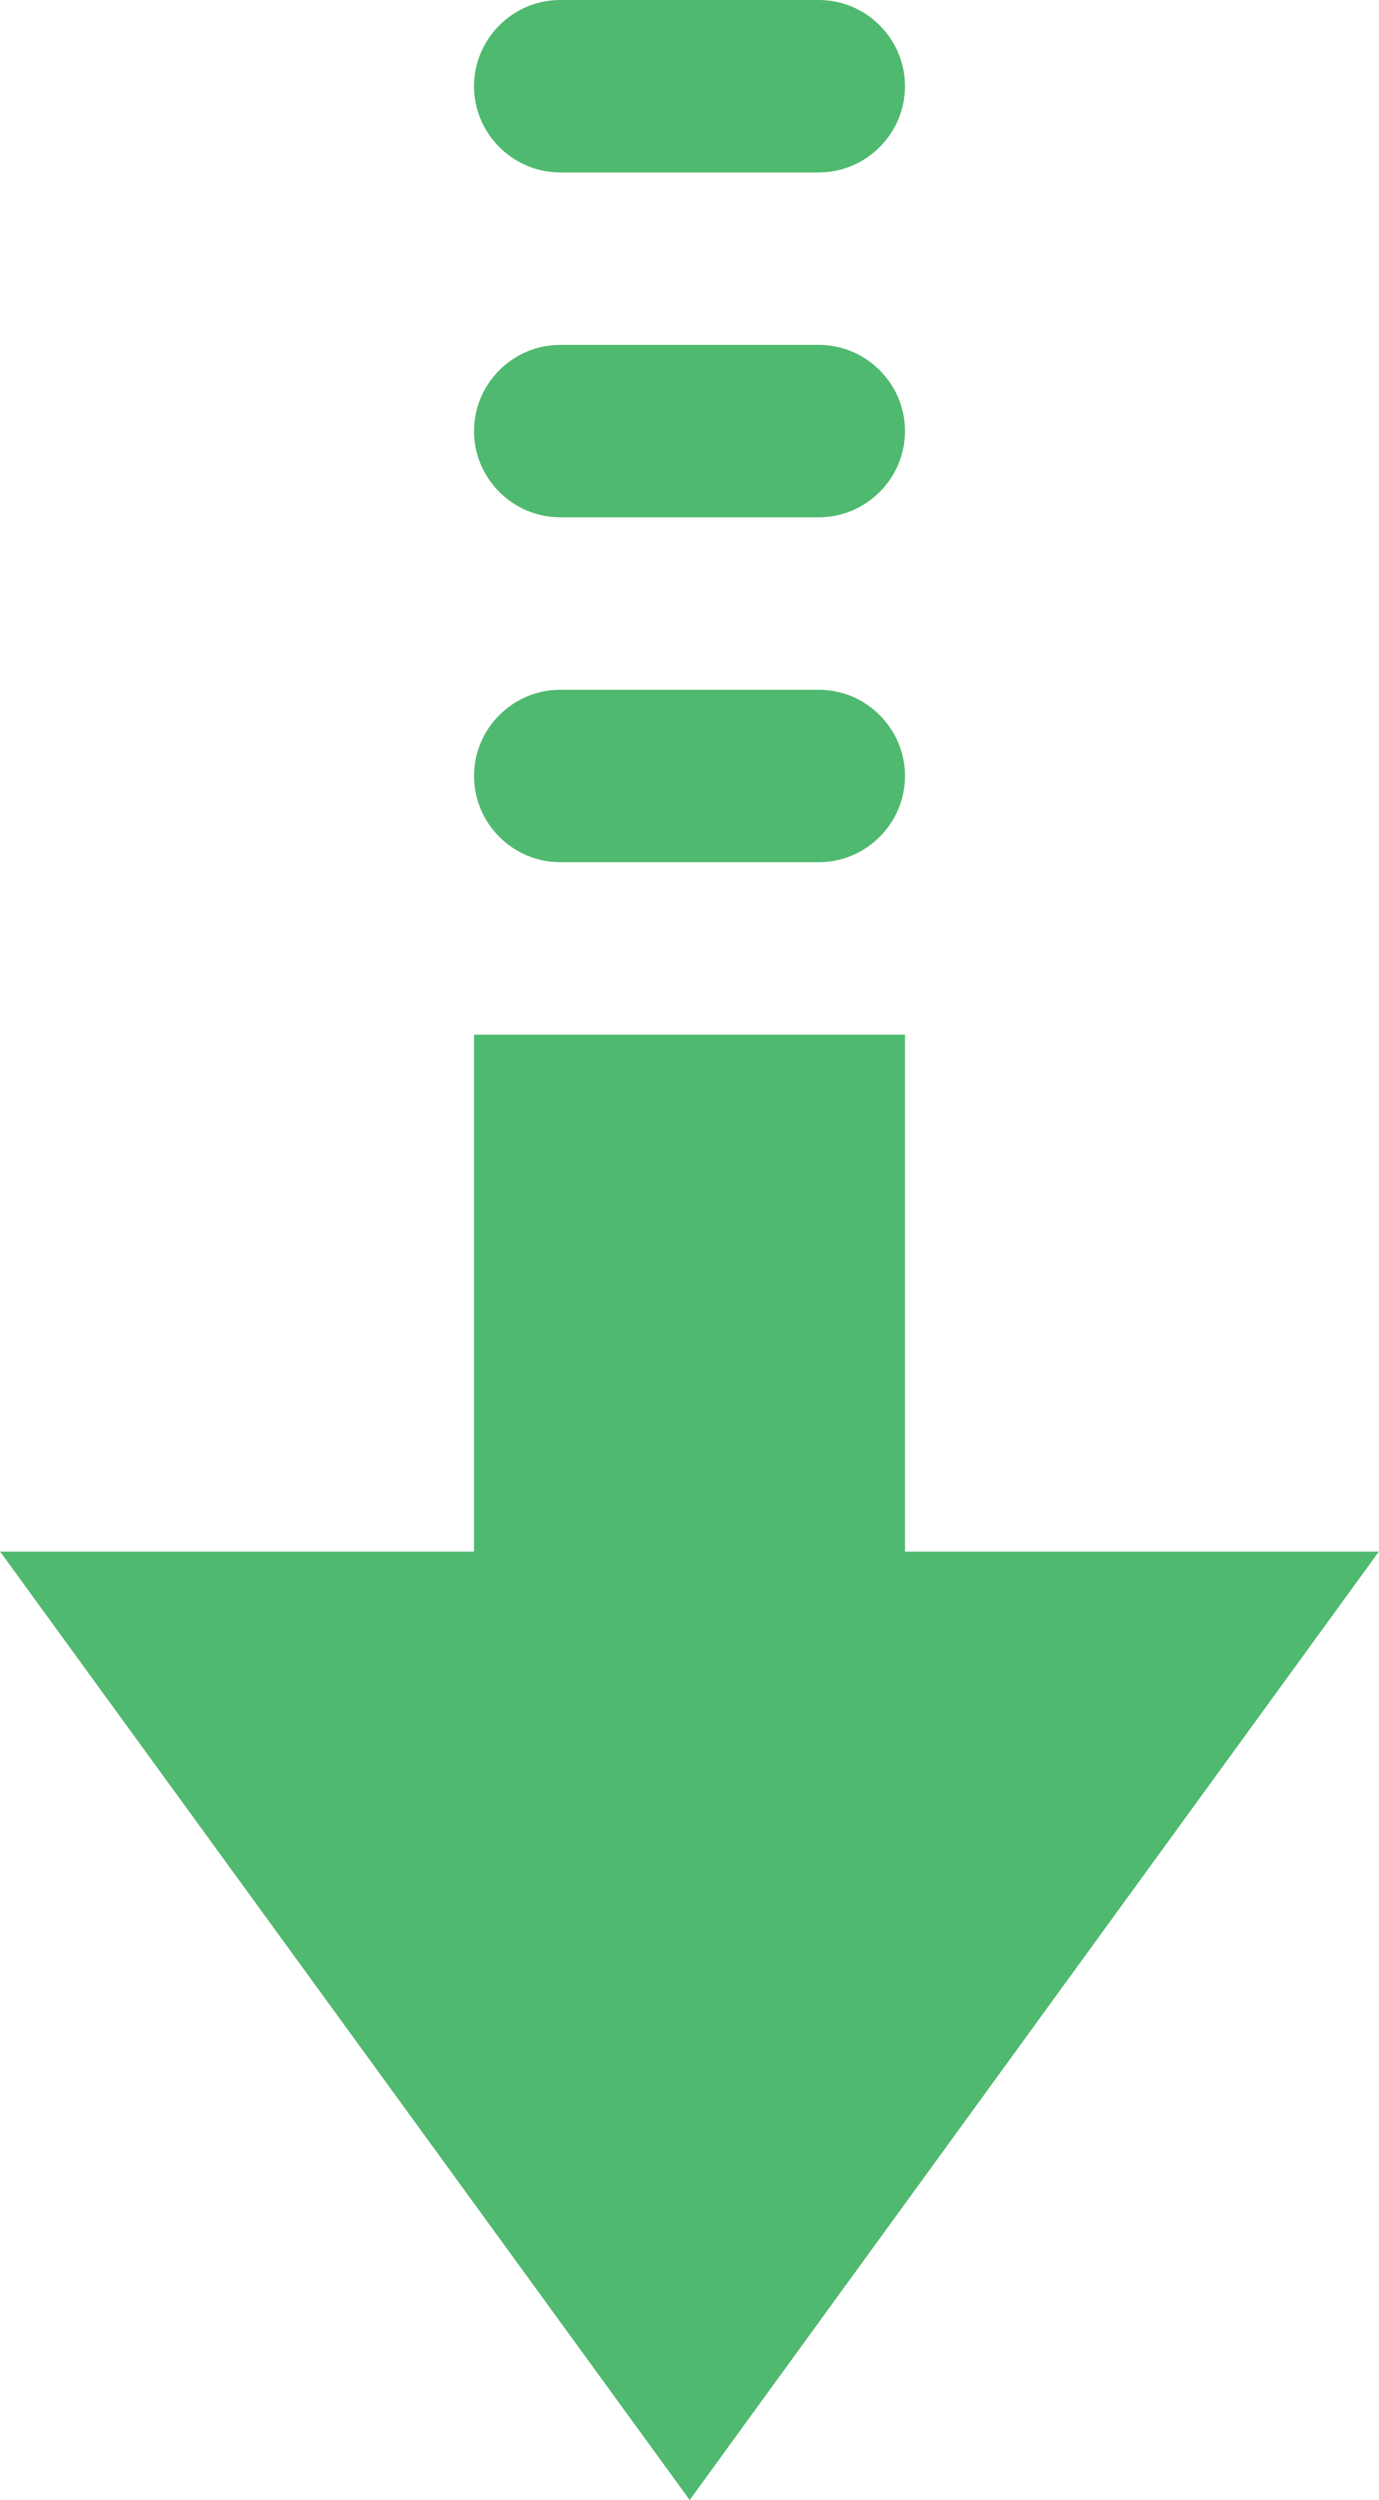
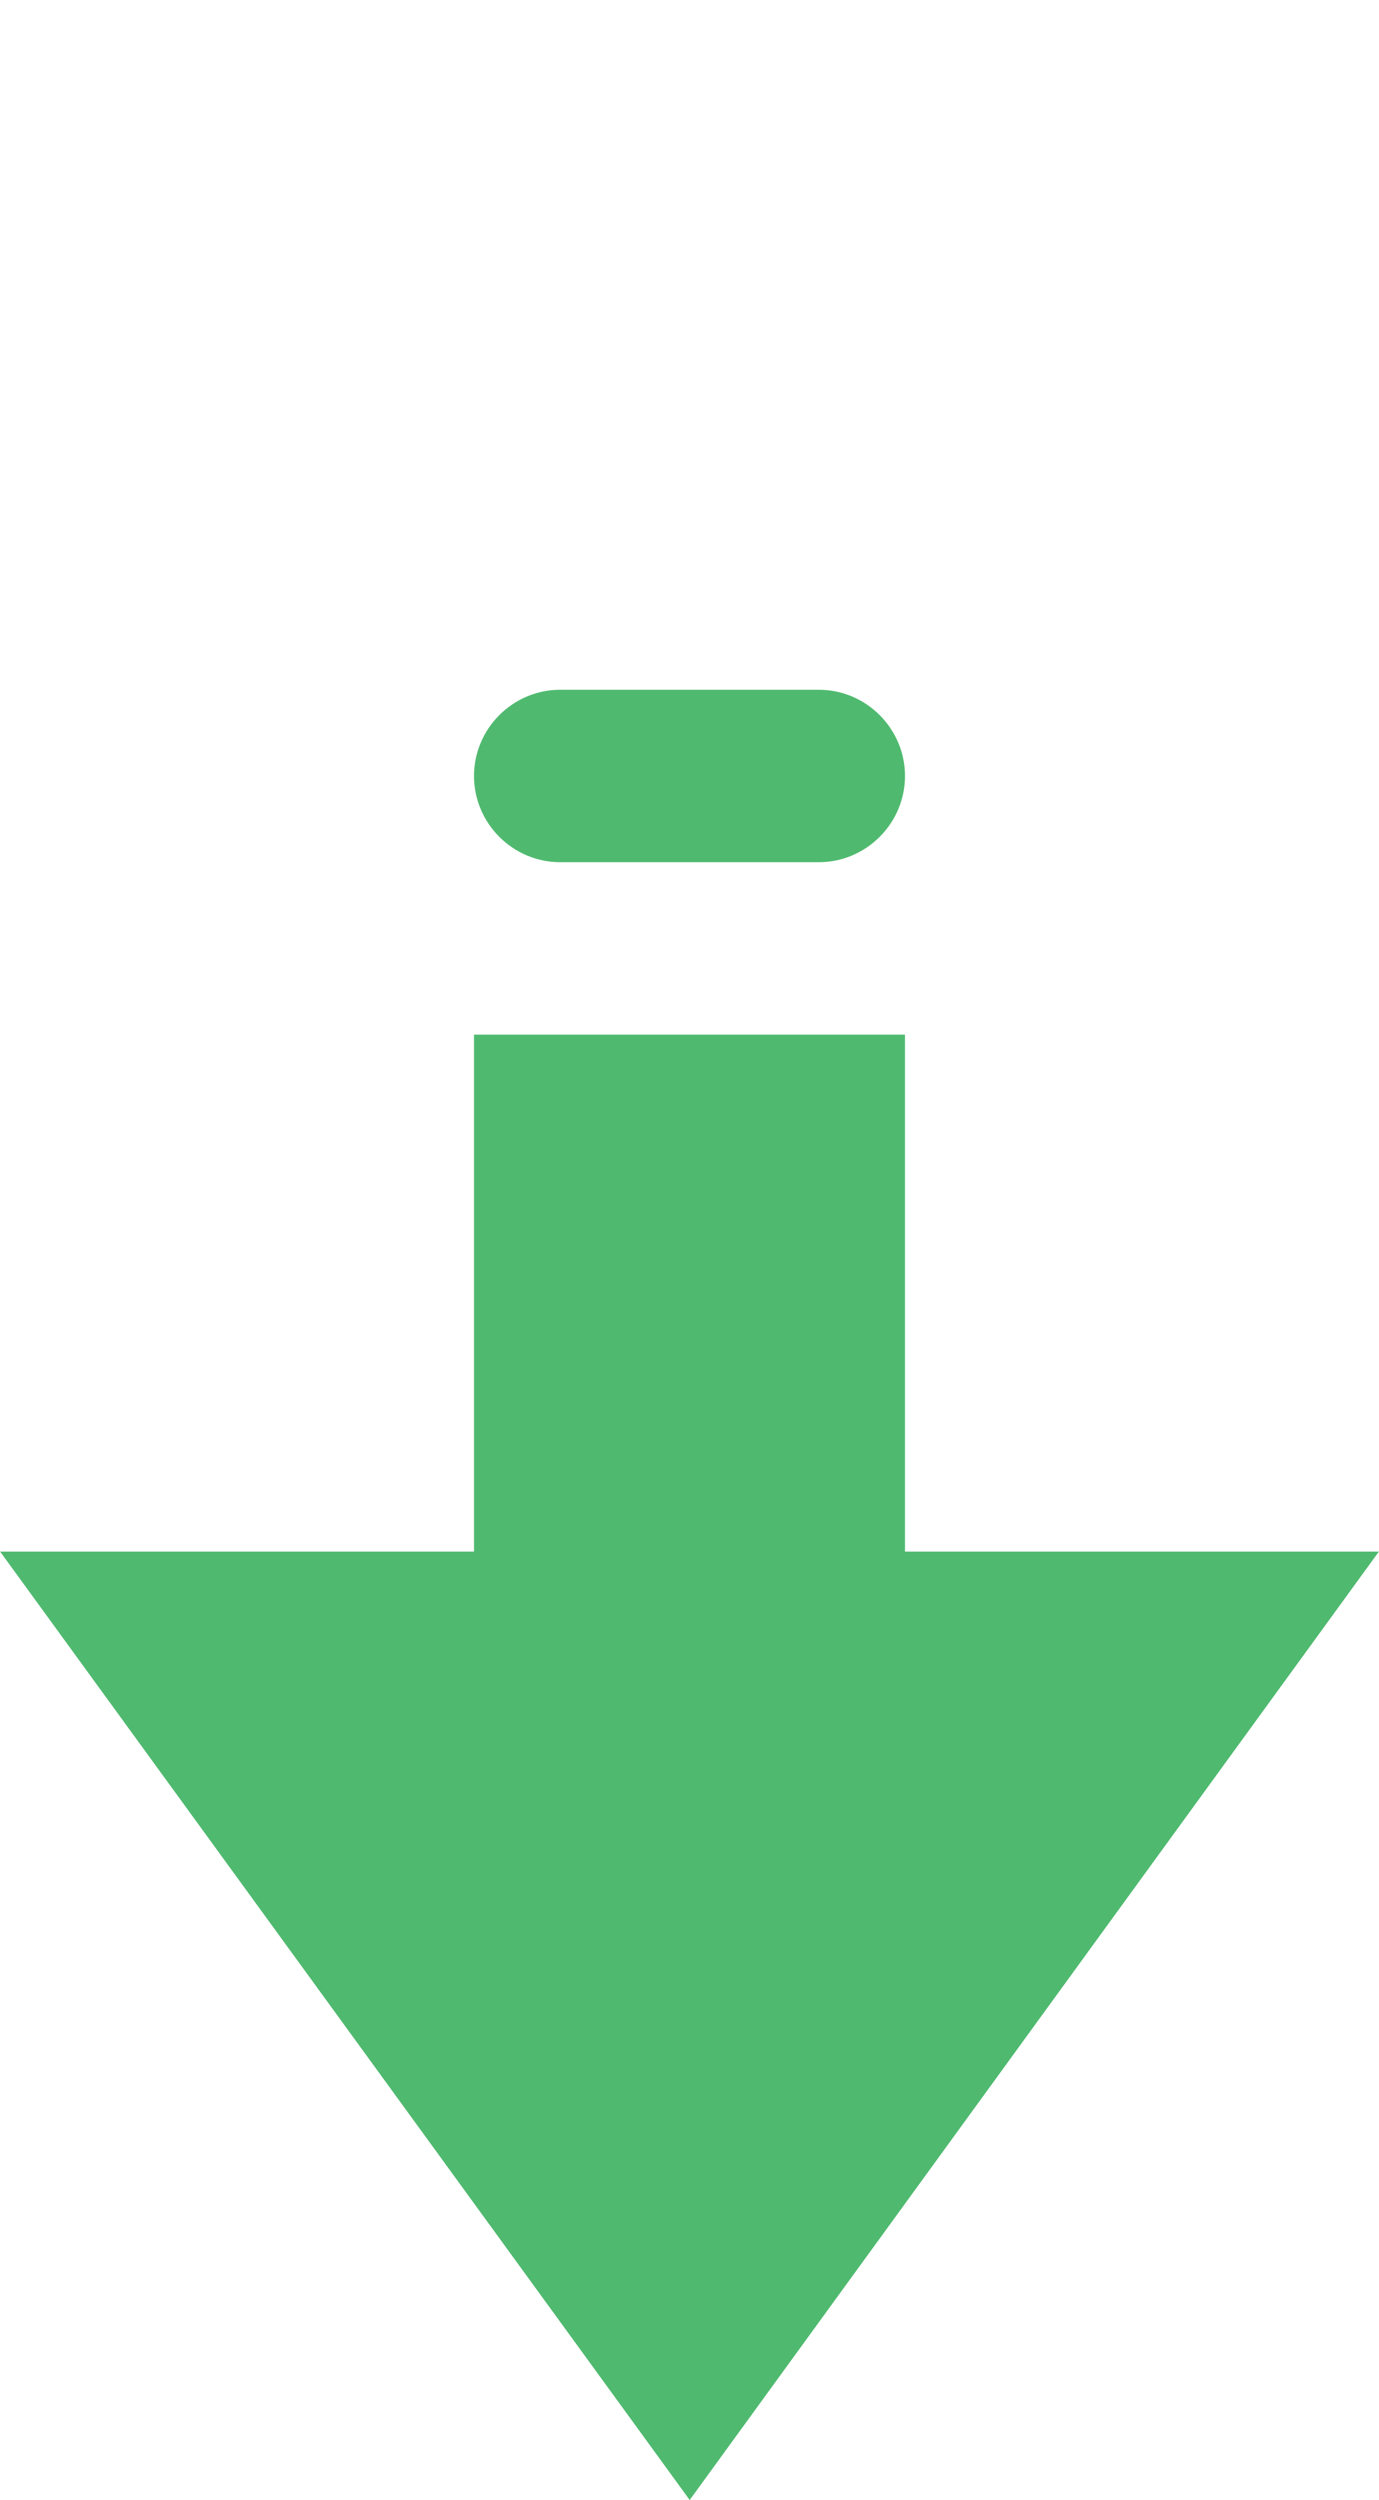
<svg xmlns="http://www.w3.org/2000/svg" xml:space="preserve" width="12.895in" height="23.371in" version="1.1" style="shape-rendering:geometricPrecision; text-rendering:geometricPrecision; image-rendering:optimizeQuality; fill-rule:evenodd; clip-rule:evenodd" viewBox="0 0 3695 6698">
  <defs>
    <style type="text/css">
   
    .fil0 {fill:#4FBA6F}
   
  </style>
  </defs>
  <g id="Layer_x0020_1">
    <g id="_1893966578368">
      <g>
        <polygon class="fil0" points="1848,6698 0,4157 1270,4157 1270,2772 2425,2772 2425,4157 3695,4157 " />
        <path class="fil0" d="M2194 2310l-693 0c-127,0 -231,-104 -231,-231 0,-127 104,-231 231,-231l693 0c127,0 231,104 231,231 0,127 -104,231 -231,231z" />
-         <path class="fil0" d="M2194 1386l-693 0c-127,0 -231,-104 -231,-231 0,-127 104,-231 231,-231l693 0c127,0 231,104 231,231 0,127 -104,231 -231,231z" />
-         <path class="fil0" d="M2194 462l-693 0c-127,0 -231,-104 -231,-231 0,-127 104,-231 231,-231l693 0c127,0 231,104 231,231 0,127 -104,231 -231,231z" />
      </g>
      <g>
   </g>
      <g>
   </g>
      <g>
   </g>
      <g>
   </g>
      <g>
   </g>
      <g>
   </g>
      <g>
   </g>
      <g>
   </g>
      <g>
   </g>
      <g>
   </g>
      <g>
   </g>
      <g>
   </g>
      <g>
   </g>
      <g>
   </g>
      <g>
   </g>
    </g>
  </g>
</svg>